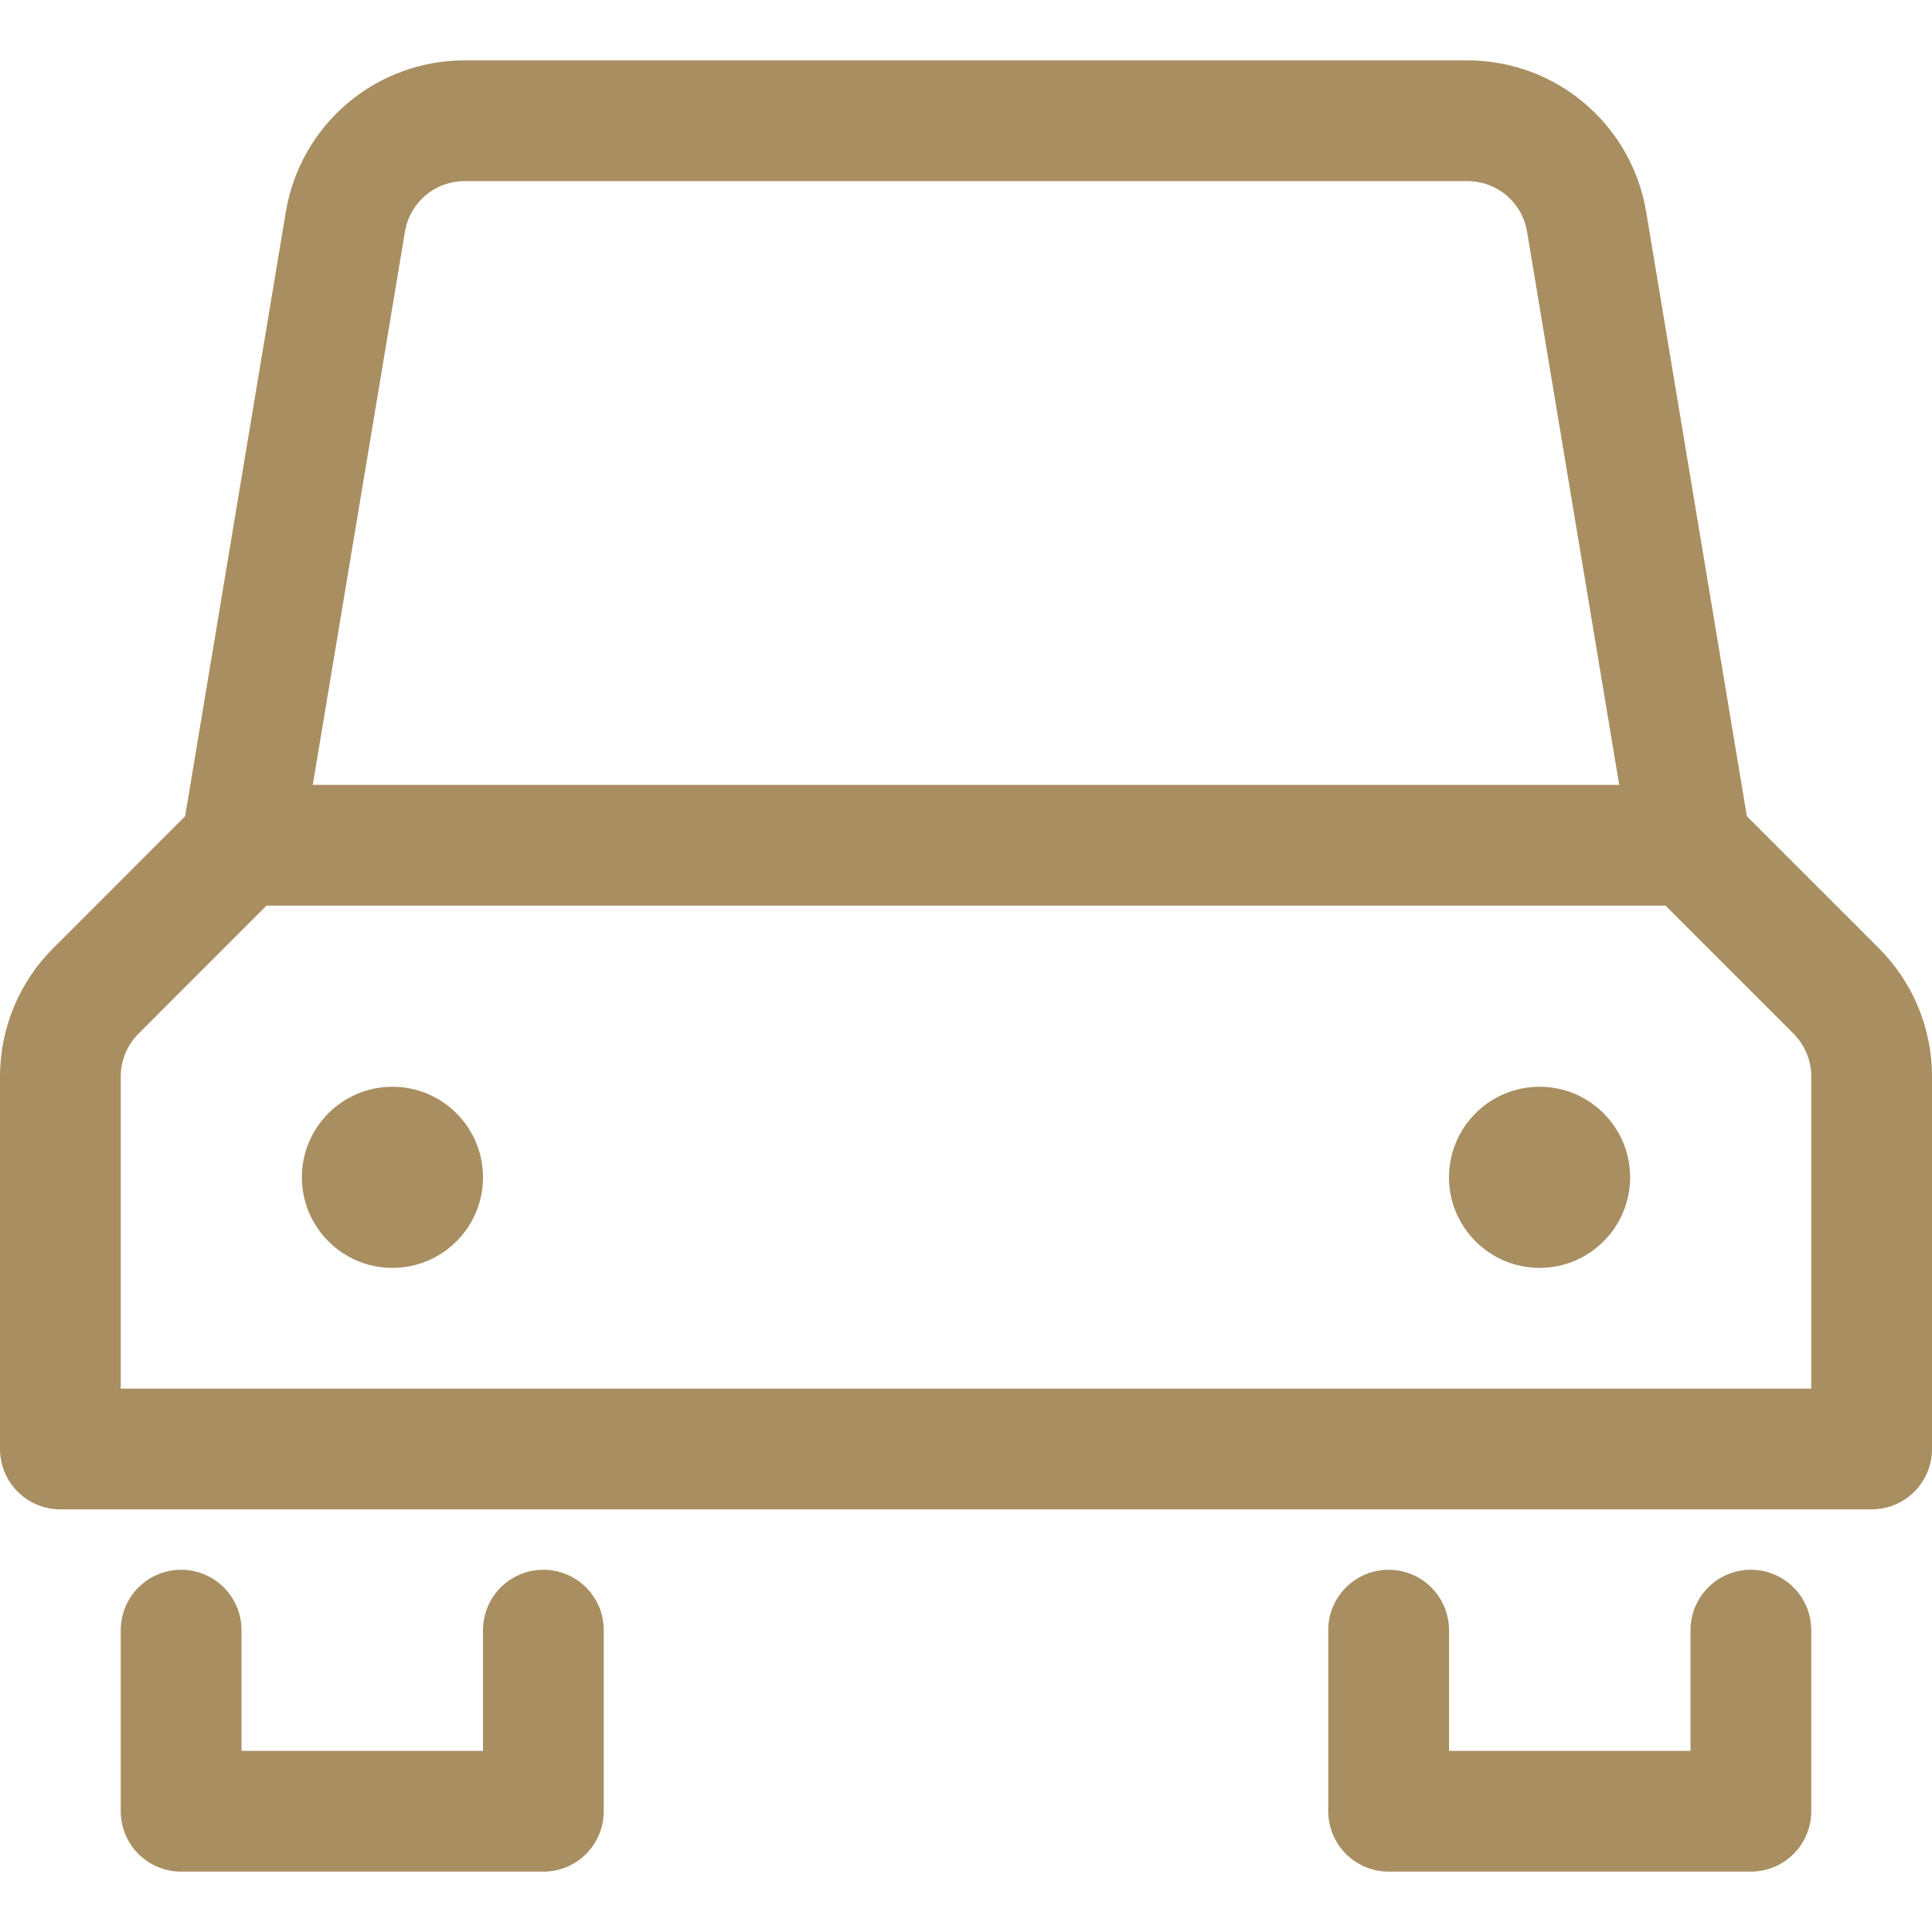
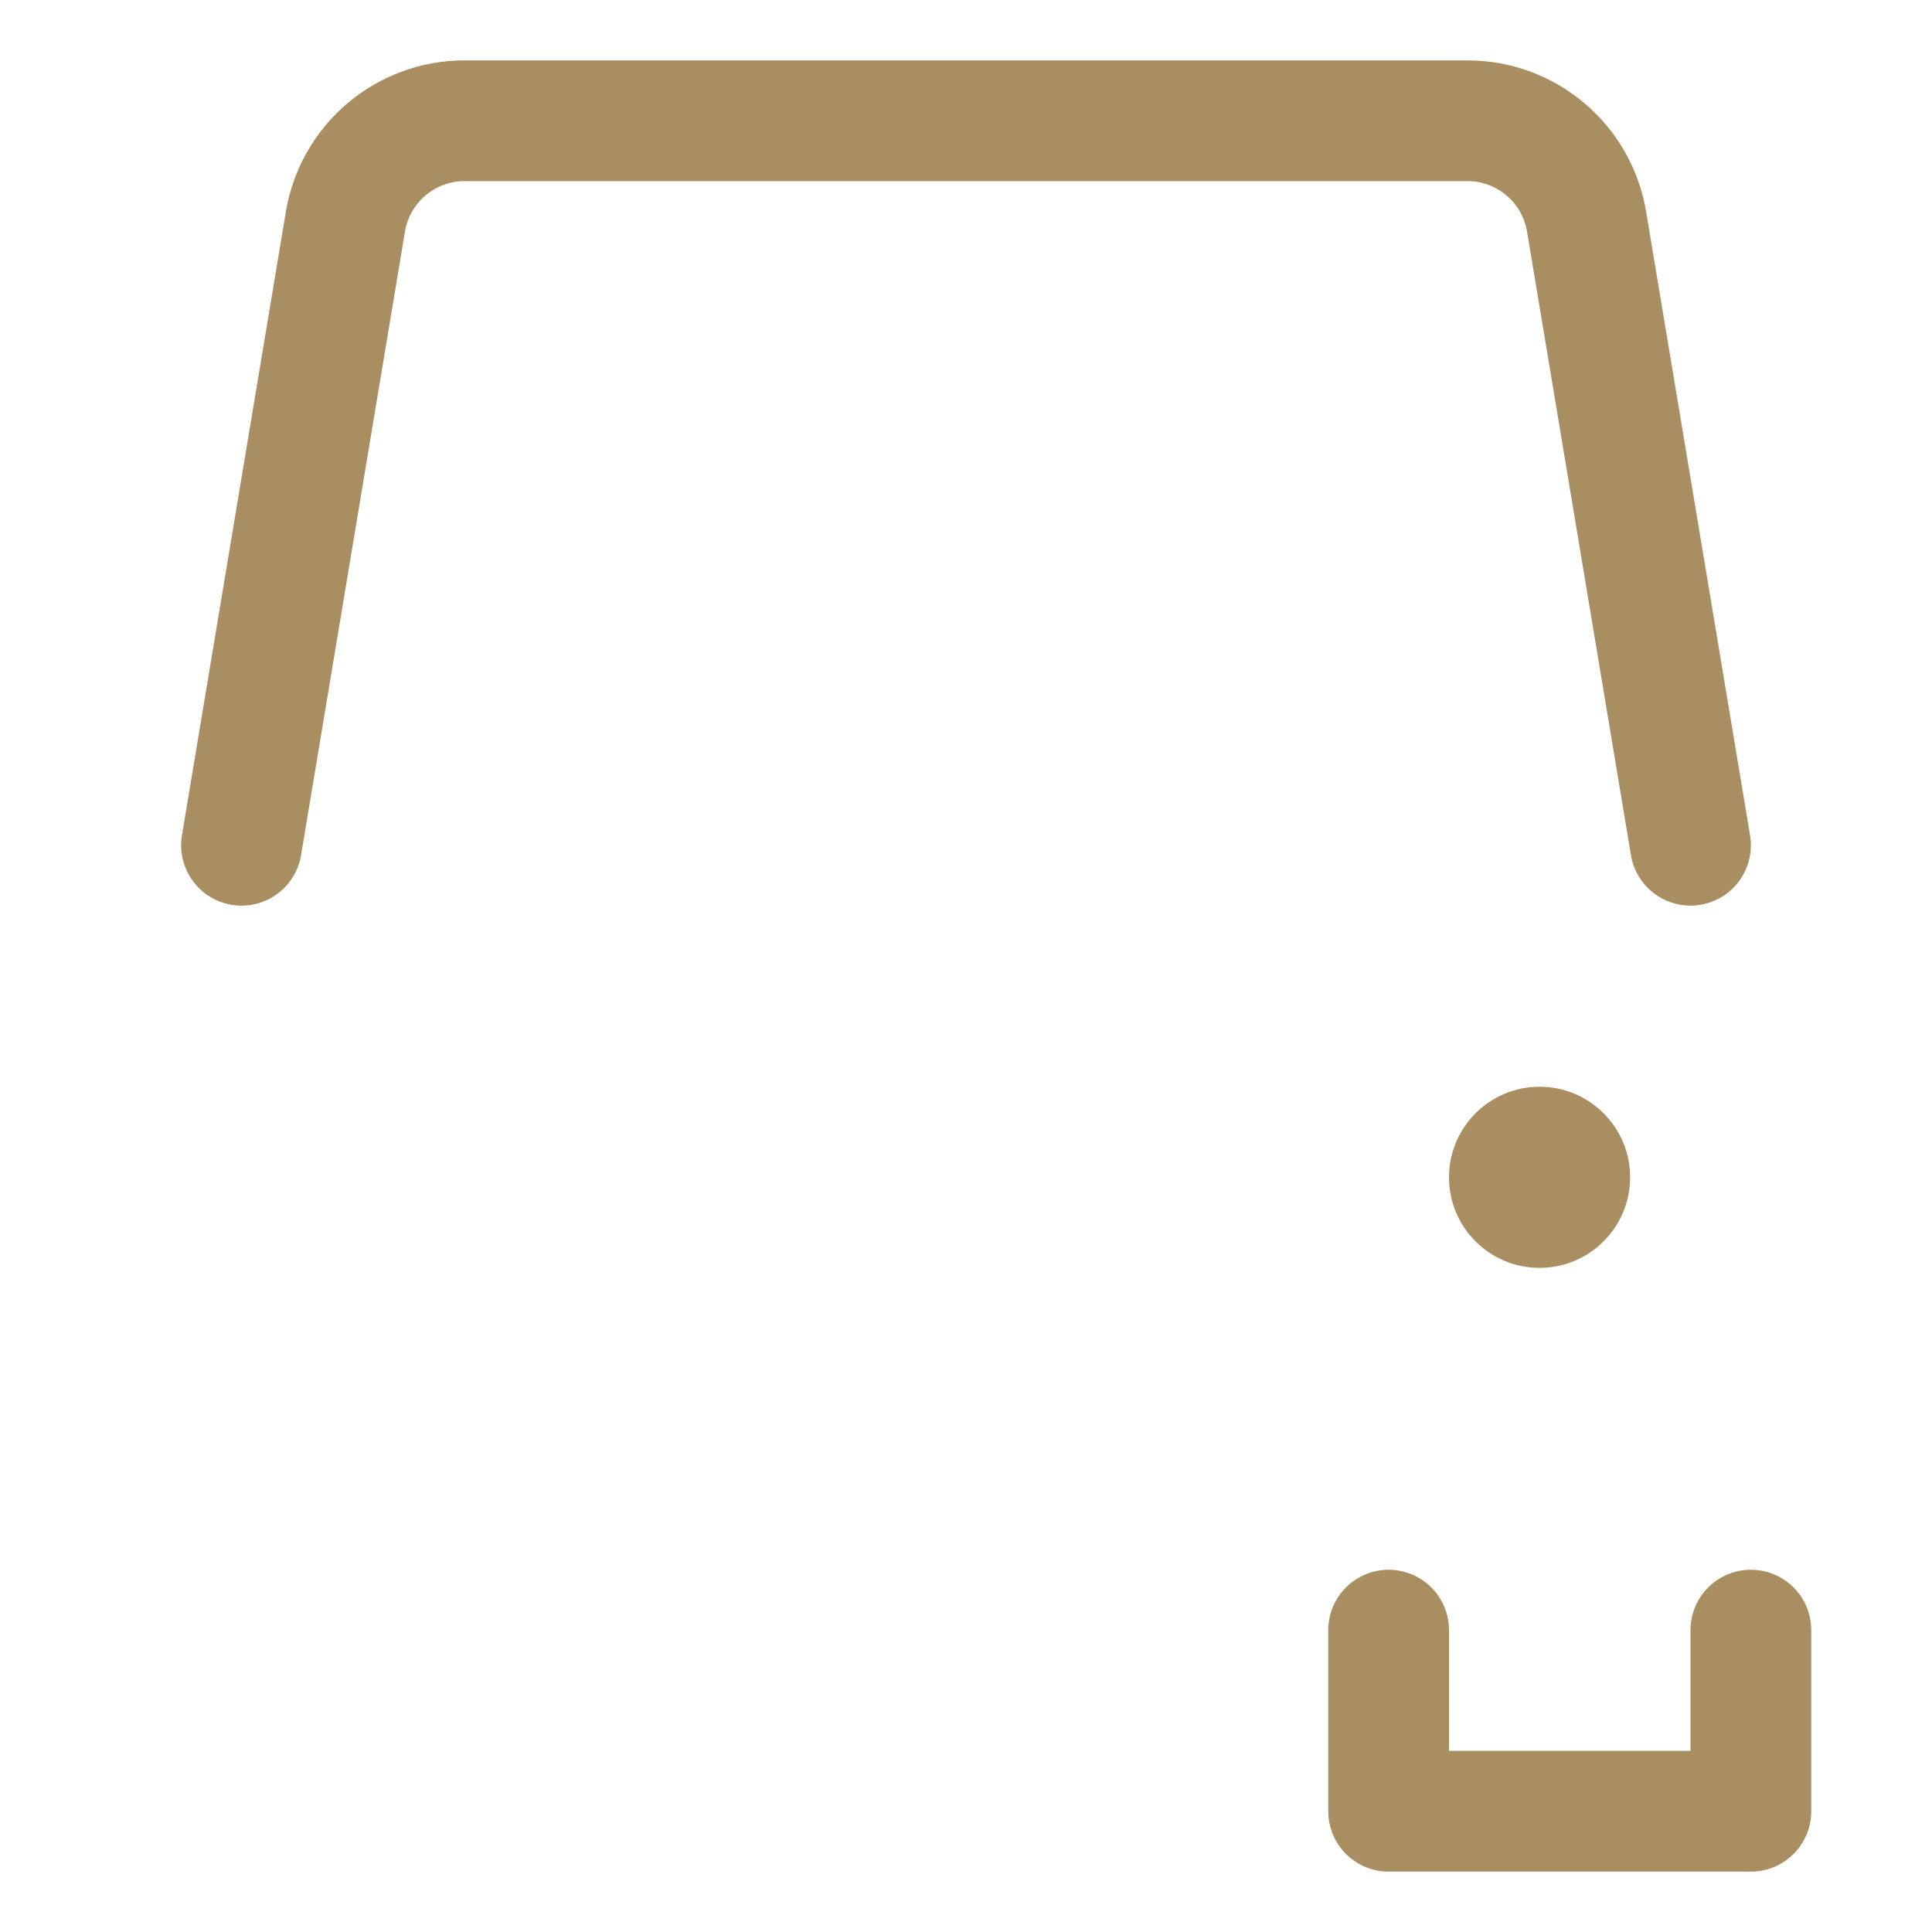
<svg xmlns="http://www.w3.org/2000/svg" width="32" height="32" viewBox="0 0 32 32" fill="none">
  <path d="M28 14L26.279 3.671C26.201 3.204 25.96 2.78 25.599 2.474C25.238 2.168 24.779 2 24.306 2H7.694C7.221 2 6.762 2.168 6.401 2.474C6.04 2.78 5.799 3.204 5.721 3.671L4 14" stroke="#A88E61" stroke-width="2" stroke-linecap="round" stroke-linejoin="round" />
-   <path d="M9 27V30H3V27" stroke="#A88E61" stroke-width="2" stroke-linecap="round" stroke-linejoin="round" />
  <path d="M29 27V30H23V27" stroke="#A88E61" stroke-width="2" stroke-linecap="round" stroke-linejoin="round" />
-   <path d="M31 24H1V17.83C1 17.3 1.21 16.791 1.585 16.416L4 14H28L30.414 16.414C30.789 16.789 31 17.298 31 17.828V24Z" stroke="#A88E61" stroke-width="2" stroke-linecap="round" stroke-linejoin="round" />
-   <path d="M6.5 21C7.328 21 8 20.328 8 19.5C8 18.672 7.328 18 6.5 18C5.672 18 5 18.672 5 19.5C5 20.328 5.672 21 6.5 21Z" fill="#A88E61" />
  <path d="M25.5 21C26.328 21 27 20.328 27 19.5C27 18.672 26.328 18 25.5 18C24.672 18 24 18.672 24 19.5C24 20.328 24.672 21 25.5 21Z" fill="#A88E61" />
</svg>